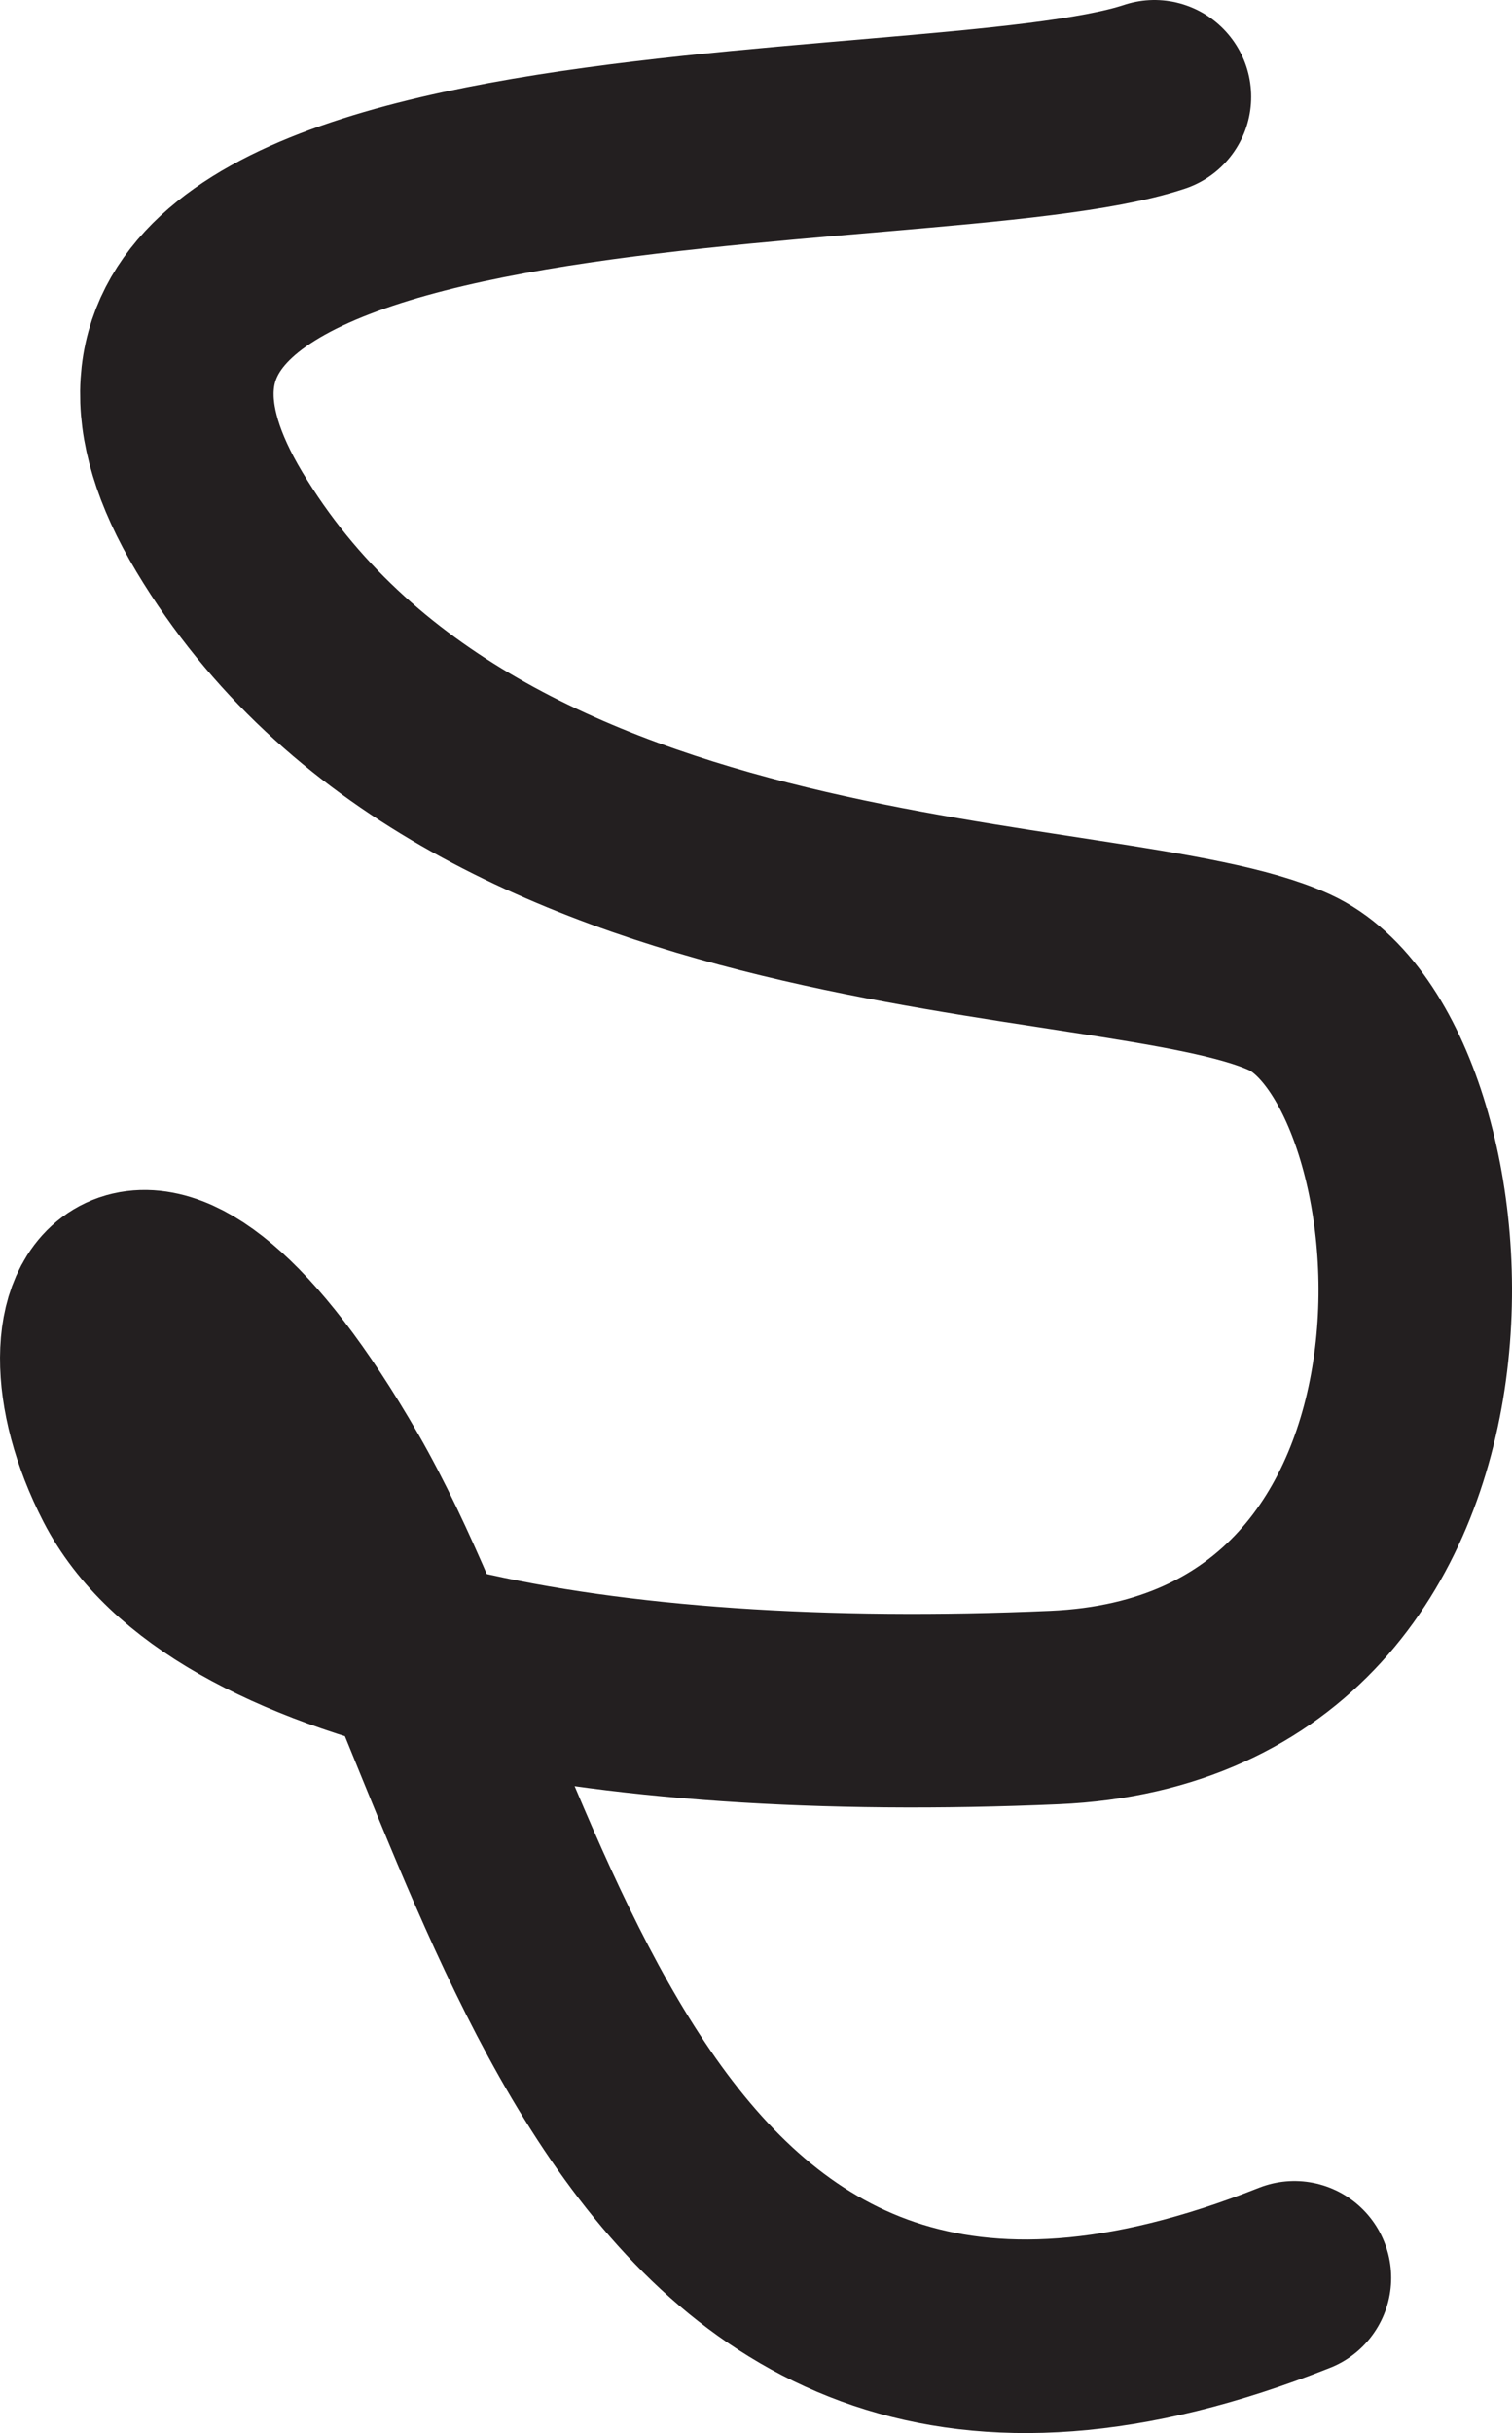
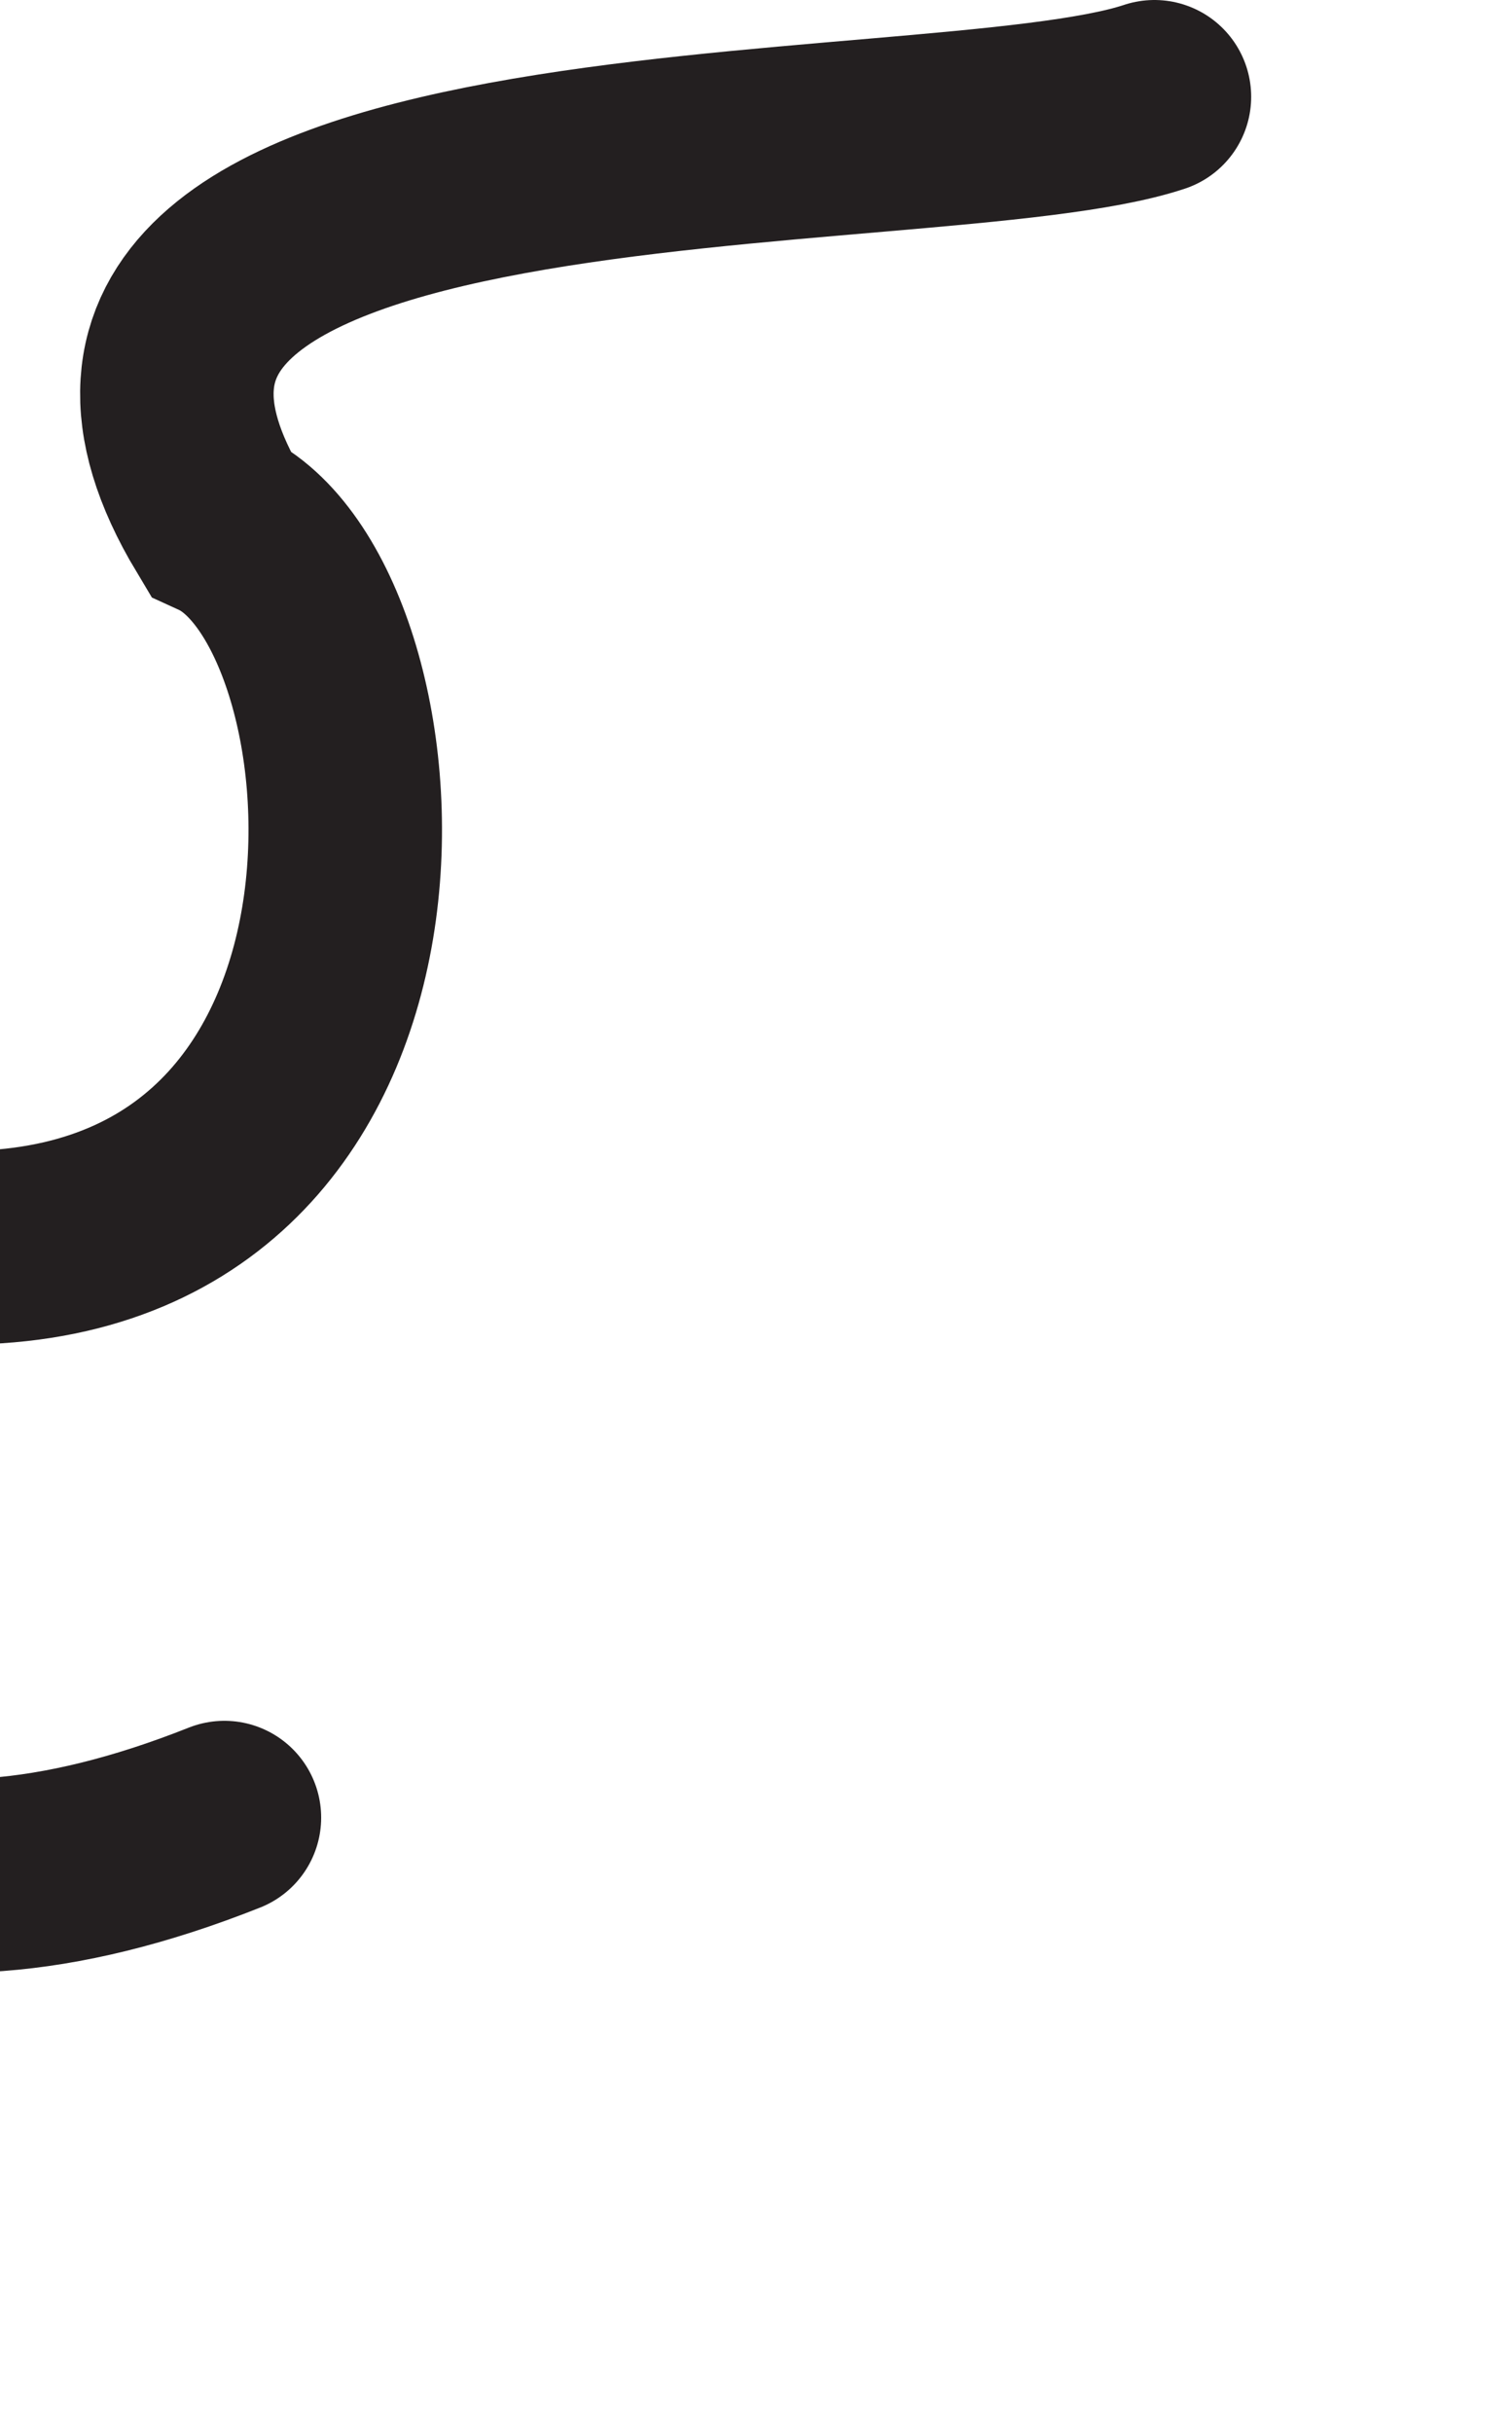
<svg xmlns="http://www.w3.org/2000/svg" version="1.1" id="Layer_1" x="0px" y="0px" viewBox="167.318 182.041 156.285 251.376" enable-background="new 167.318 182.041 156.285 251.376" xml:space="preserve">
-   <path id="path01_1_" fill="none" stroke="#231F20" stroke-width="20" stroke-linecap="round" stroke-miterlimit="10" d="  M286.643,192.041c-23.259,7.752-123.003,0-96.646,43.93s92.512,39.279,110.6,47.549c18.089,8.27,23.258,72.871-24.291,74.938  c-47.547,2.067-86.309-5.685-95.611-23.772c-9.303-18.088,1.551-33.595,21.189,0.519c19.639,34.108,28.941,110.082,99.23,82.174" />
+   <path id="path01_1_" fill="none" stroke="#231F20" stroke-width="20" stroke-linecap="round" stroke-miterlimit="10" d="  M286.643,192.041c-23.259,7.752-123.003,0-96.646,43.93c18.089,8.27,23.258,72.871-24.291,74.938  c-47.547,2.067-86.309-5.685-95.611-23.772c-9.303-18.088,1.551-33.595,21.189,0.519c19.639,34.108,28.941,110.082,99.23,82.174" />
</svg>